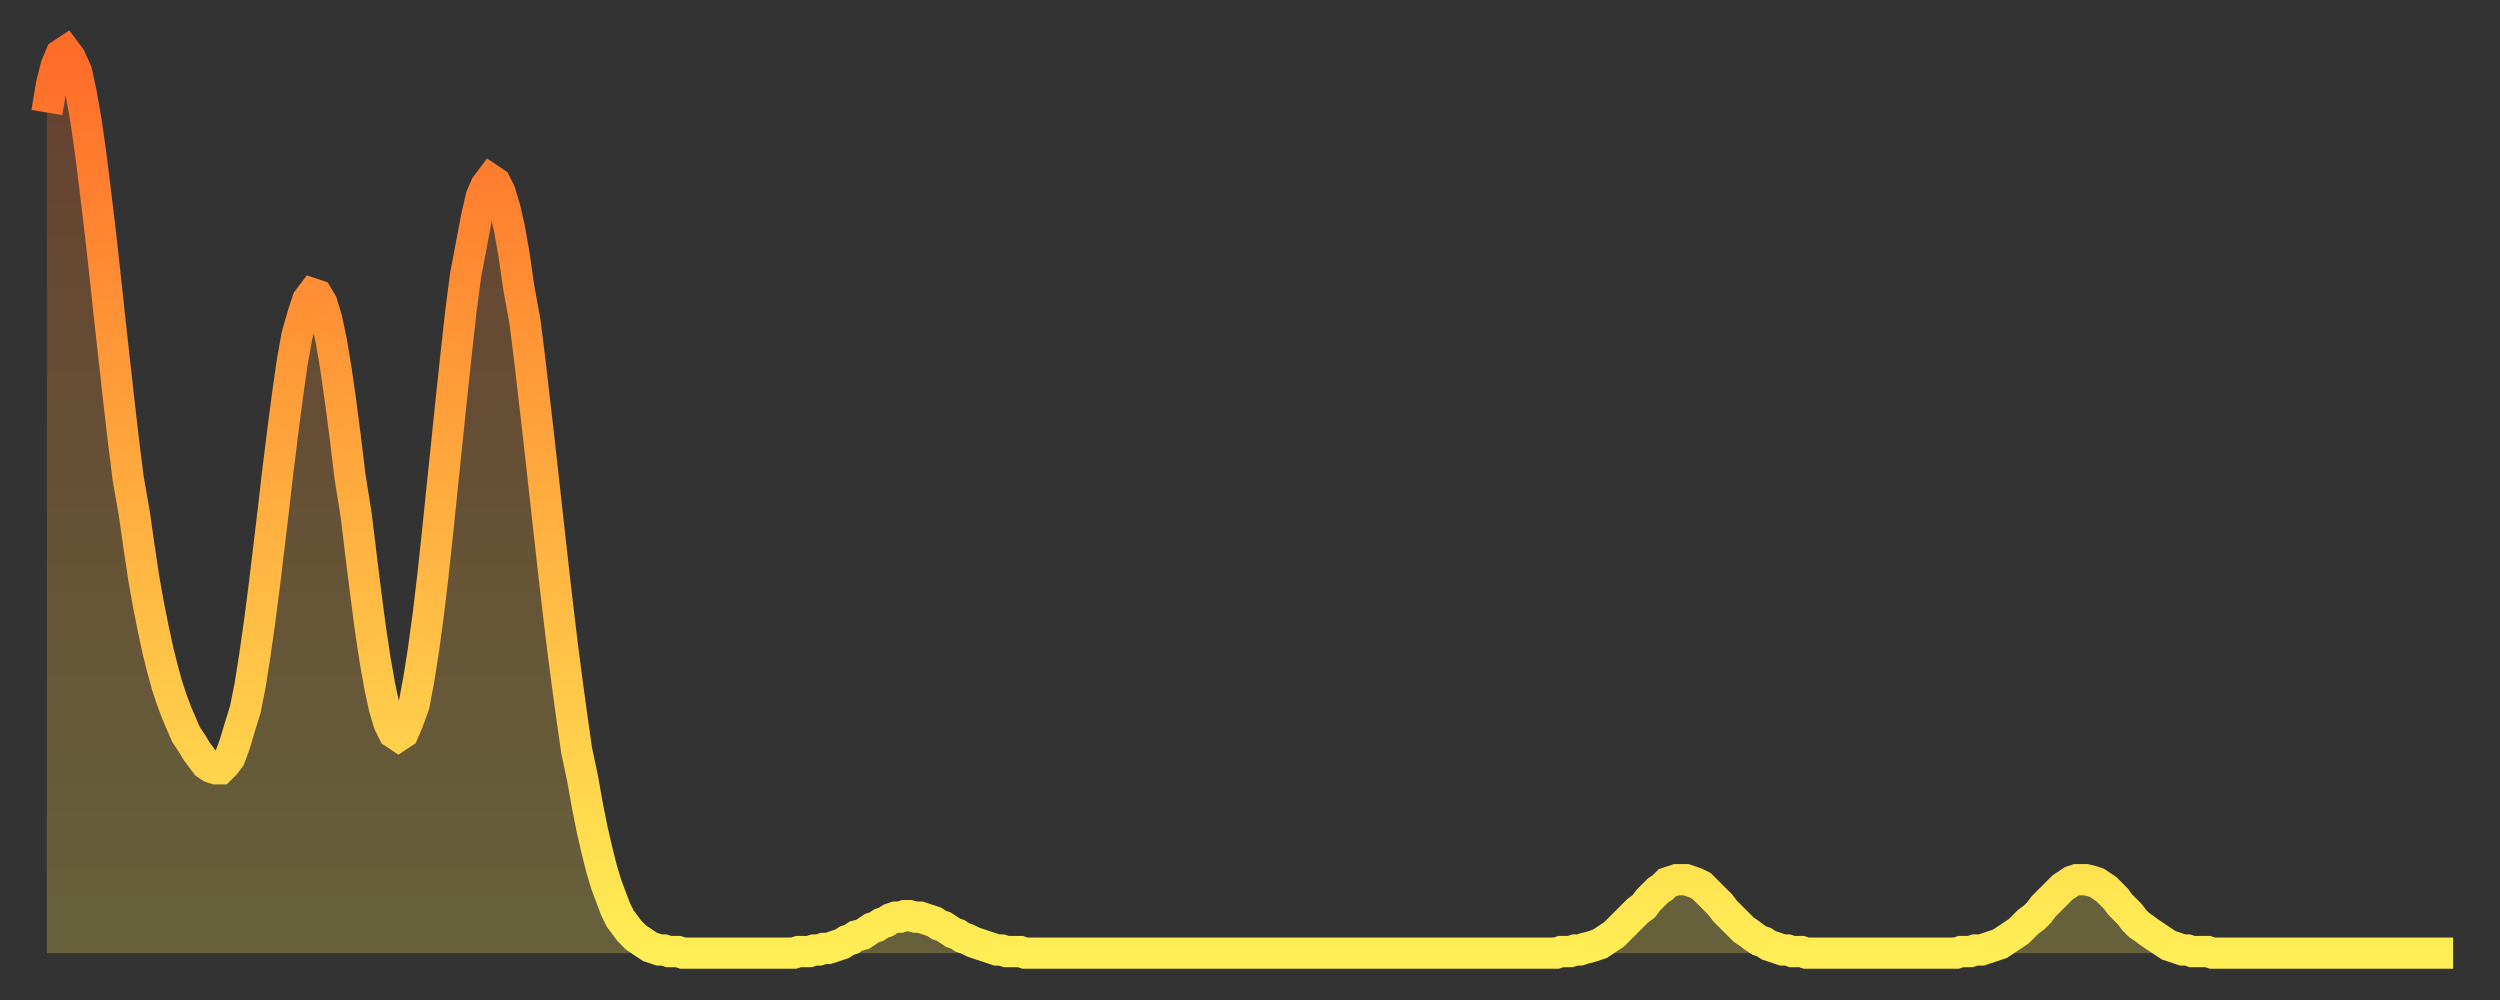
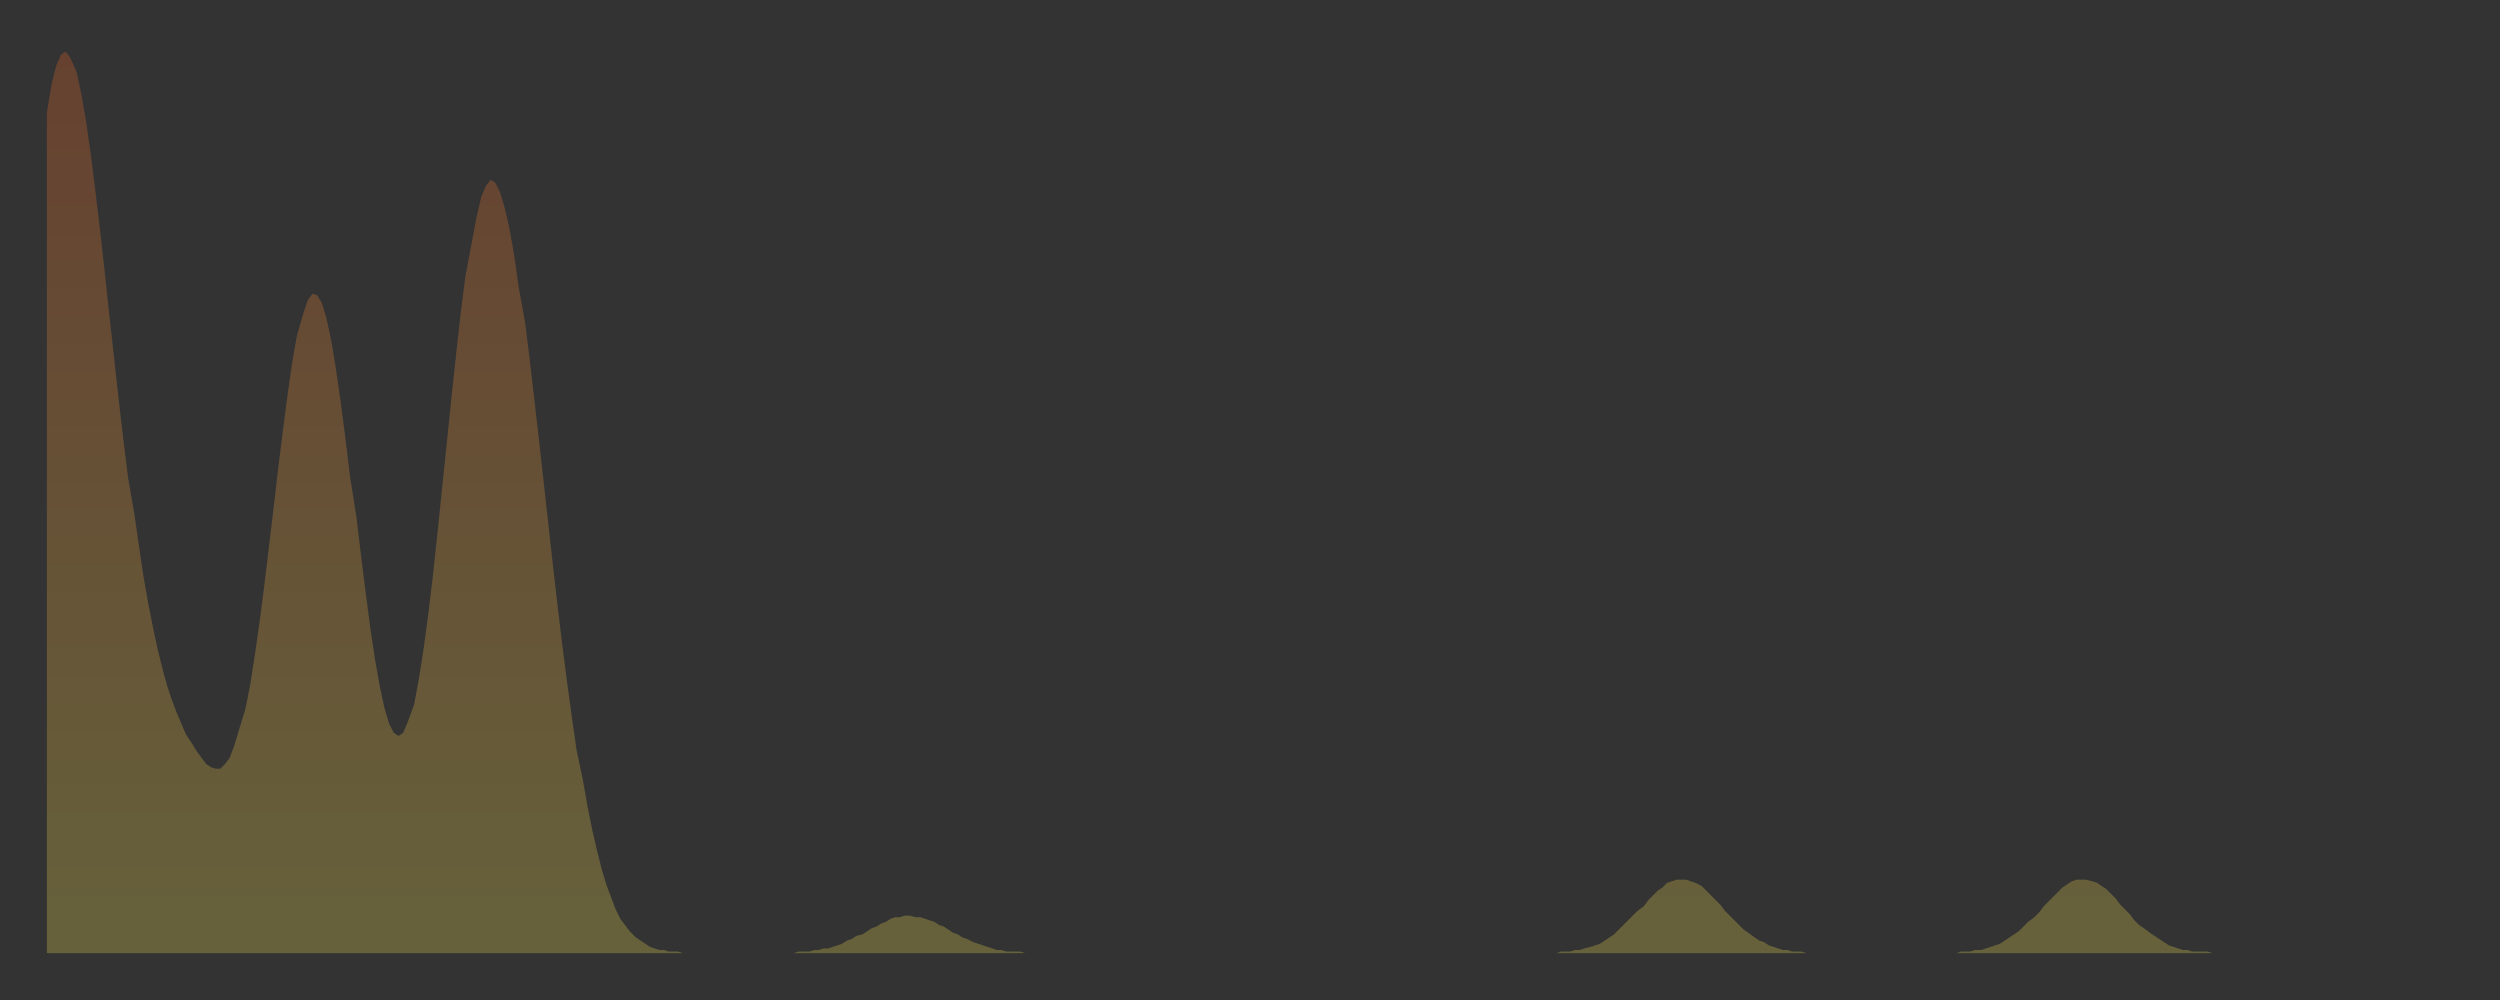
<svg xmlns="http://www.w3.org/2000/svg" baseProfile="full" height="64" version="1.1" width="160">
  <rect width="100%" height="100%" fill="#333333" stroke="none" />
  <defs>
    <linearGradient id="id204822" x1="0" x2="0" y1="0" y2="1">
      <stop offset="0%" stop-color="#ff6c29" />
      <stop offset="50%" stop-color="#ffad3f" />
      <stop offset="100%" stop-color="#ffee55" />
    </linearGradient>
  </defs>
  <g transform="translate(3,3)">
    <g>
-       <path d="M 0.0 4.2 0.3 2.4 0.6 1.2 0.9 0.5 1.2 0.3 1.5 0.7 1.9 1.6 2.2 3.0 2.5 4.7 2.8 6.8 3.1 9.2 3.4 11.7 3.7 14.4 4.0 17.2 4.3 19.9 4.6 22.6 4.9 25.2 5.2 27.6 5.6 29.9 5.9 32.0 6.2 34.0 6.5 35.7 6.8 37.2 7.1 38.6 7.4 39.8 7.7 40.9 8.0 41.8 8.3 42.6 8.6 43.3 8.9 44.0 9.3 44.6 9.6 45.1 9.9 45.5 10.2 45.9 10.5 46.1 10.8 46.2 11.1 46.2 11.4 45.9 11.7 45.5 12.0 44.7 12.3 43.7 12.7 42.4 13.0 40.9 13.3 39.0 13.6 36.9 13.9 34.6 14.2 32.1 14.5 29.6 14.8 27.0 15.1 24.6 15.4 22.3 15.7 20.2 16.0 18.5 16.4 17.1 16.7 16.2 17.0 15.8 17.3 15.9 17.6 16.4 17.9 17.4 18.2 18.8 18.5 20.6 18.8 22.7 19.1 25.0 19.4 27.5 19.8 30.0 20.1 32.5 20.4 34.9 20.7 37.2 21.0 39.2 21.3 40.9 21.6 42.3 21.9 43.3 22.2 43.9 22.5 44.1 22.8 43.9 23.1 43.2 23.5 42.1 23.8 40.5 24.1 38.6 24.4 36.4 24.7 33.9 25.0 31.1 25.3 28.2 25.6 25.3 25.9 22.4 26.2 19.6 26.5 16.9 26.8 14.6 27.2 12.5 27.5 10.9 27.8 9.6 28.1 8.9 28.4 8.5 28.7 8.7 29.0 9.3 29.3 10.3 29.6 11.6 29.9 13.3 30.2 15.4 30.6 17.6 30.9 20.0 31.2 22.6 31.5 25.2 31.8 27.9 32.1 30.6 32.4 33.3 32.7 35.9 33.0 38.4 33.3 40.7 33.6 42.9 33.9 45.0 34.3 46.9 34.6 48.6 34.9 50.1 35.2 51.4 35.5 52.6 35.8 53.6 36.1 54.4 36.4 55.2 36.7 55.8 37.0 56.2 37.3 56.6 37.7 57.0 38.0 57.2 38.3 57.4 38.6 57.6 38.9 57.7 39.2 57.8 39.5 57.8 39.8 57.9 40.1 57.9 40.4 57.9 40.7 58.0 41.0 58.0 41.4 58.0 41.7 58.0 42.0 58.0 42.3 58.0 42.6 58.0 42.9 58.0 43.2 58.0 43.5 58.0 43.8 58.0 44.1 58.0 44.4 58.0 44.7 58.0 45.1 58.0 45.4 58.0 45.7 58.0 46.0 58.0 46.3 58.0 46.6 58.0 46.9 58.0 47.2 58.0 47.5 58.0 47.8 58.0 48.1 57.9 48.5 57.9 48.8 57.9 49.1 57.8 49.4 57.8 49.7 57.7 50.0 57.7 50.3 57.6 50.6 57.5 50.9 57.4 51.2 57.2 51.5 57.1 51.8 56.9 52.2 56.8 52.5 56.6 52.8 56.4 53.1 56.3 53.4 56.1 53.7 56.0 54.0 55.8 54.3 55.7 54.6 55.7 54.9 55.6 55.2 55.6 55.6 55.7 55.9 55.7 56.2 55.8 56.5 55.9 56.8 56.0 57.1 56.2 57.4 56.3 57.7 56.5 58.0 56.7 58.3 56.8 58.6 57.0 58.9 57.1 59.3 57.3 59.6 57.4 59.9 57.5 60.2 57.6 60.5 57.7 60.8 57.8 61.1 57.8 61.4 57.9 61.7 57.9 62.0 57.9 62.3 57.9 62.6 58.0 63.0 58.0 63.3 58.0 63.6 58.0 63.9 58.0 64.2 58.0 64.5 58.0 64.8 58.0 65.1 58.0 65.4 58.0 65.7 58.0 66.0 58.0 66.4 58.0 66.7 58.0 67.0 58.0 67.3 58.0 67.6 58.0 67.9 58.0 68.2 58.0 68.5 58.0 68.8 58.0 69.1 58.0 69.4 58.0 69.7 58.0 70.1 58.0 70.4 58.0 70.7 58.0 71.0 58.0 71.3 58.0 71.6 58.0 71.9 58.0 72.2 58.0 72.5 58.0 72.8 58.0 73.1 58.0 73.5 58.0 73.8 58.0 74.1 58.0 74.4 58.0 74.7 58.0 75.0 58.0 75.3 58.0 75.6 58.0 75.9 58.0 76.2 58.0 76.5 58.0 76.8 58.0 77.2 58.0 77.5 58.0 77.8 58.0 78.1 58.0 78.4 58.0 78.7 58.0 79.0 58.0 79.3 58.0 79.6 58.0 79.9 58.0 80.2 58.0 80.5 58.0 80.9 58.0 81.2 58.0 81.5 58.0 81.8 58.0 82.1 58.0 82.4 58.0 82.7 58.0 83.0 58.0 83.3 58.0 83.6 58.0 83.9 58.0 84.3 58.0 84.6 58.0 84.9 58.0 85.2 58.0 85.5 58.0 85.8 58.0 86.1 58.0 86.4 58.0 86.7 58.0 87.0 58.0 87.3 58.0 87.6 58.0 88.0 58.0 88.3 58.0 88.6 58.0 88.9 58.0 89.2 58.0 89.5 58.0 89.8 58.0 90.1 58.0 90.4 58.0 90.7 58.0 91.0 58.0 91.4 58.0 91.7 58.0 92.0 58.0 92.3 58.0 92.6 58.0 92.9 58.0 93.2 58.0 93.5 58.0 93.8 58.0 94.1 58.0 94.4 58.0 94.7 58.0 95.1 58.0 95.4 58.0 95.7 58.0 96.0 58.0 96.3 58.0 96.6 58.0 96.9 57.9 97.2 57.9 97.5 57.9 97.8 57.8 98.1 57.8 98.4 57.7 98.8 57.6 99.1 57.5 99.4 57.4 99.7 57.2 100.0 57.0 100.3 56.8 100.6 56.5 100.9 56.2 101.2 55.9 101.5 55.6 101.8 55.3 102.2 55.0 102.5 54.6 102.8 54.3 103.1 54.0 103.4 53.8 103.7 53.5 104.0 53.4 104.3 53.3 104.6 53.3 104.9 53.3 105.2 53.4 105.5 53.5 105.9 53.7 106.2 54.0 106.5 54.3 106.8 54.6 107.1 54.9 107.4 55.3 107.7 55.6 108.0 55.9 108.3 56.2 108.6 56.5 108.9 56.7 109.3 57.0 109.6 57.2 109.9 57.3 110.2 57.5 110.5 57.6 110.8 57.7 111.1 57.8 111.4 57.8 111.7 57.9 112.0 57.9 112.3 57.9 112.6 58.0 113.0 58.0 113.3 58.0 113.6 58.0 113.9 58.0 114.2 58.0 114.5 58.0 114.8 58.0 115.1 58.0 115.4 58.0 115.7 58.0 116.0 58.0 116.3 58.0 116.7 58.0 117.0 58.0 117.3 58.0 117.6 58.0 117.9 58.0 118.2 58.0 118.5 58.0 118.8 58.0 119.1 58.0 119.4 58.0 119.7 58.0 120.1 58.0 120.4 58.0 120.7 58.0 121.0 58.0 121.3 58.0 121.6 58.0 121.9 58.0 122.2 58.0 122.5 57.9 122.8 57.9 123.1 57.9 123.4 57.8 123.8 57.8 124.1 57.7 124.4 57.6 124.7 57.5 125.0 57.4 125.3 57.2 125.6 57.0 125.9 56.8 126.2 56.6 126.5 56.3 126.8 56.0 127.2 55.7 127.5 55.4 127.8 55.0 128.1 54.7 128.4 54.4 128.7 54.1 129.0 53.8 129.3 53.6 129.6 53.4 129.9 53.3 130.2 53.3 130.5 53.3 130.9 53.4 131.2 53.5 131.5 53.7 131.8 53.9 132.1 54.2 132.4 54.5 132.7 54.9 133.0 55.2 133.3 55.5 133.6 55.9 133.9 56.2 134.2 56.4 134.6 56.7 134.9 56.9 135.2 57.1 135.5 57.3 135.8 57.5 136.1 57.6 136.4 57.7 136.7 57.8 137.0 57.8 137.3 57.9 137.6 57.9 138.0 57.9 138.3 57.9 138.6 58.0 138.9 58.0 139.2 58.0 139.5 58.0 139.8 58.0 140.1 58.0 140.4 58.0 140.7 58.0 141.0 58.0 141.3 58.0 141.7 58.0 142.0 58.0 142.3 58.0 142.6 58.0 142.9 58.0 143.2 58.0 143.5 58.0 143.8 58.0 144.1 58.0 144.4 58.0 144.7 58.0 145.1 58.0 145.4 58.0 145.7 58.0 146.0 58.0 146.3 58.0 146.6 58.0 146.9 58.0 147.2 58.0 147.5 58.0 147.8 58.0 148.1 58.0 148.4 58.0 148.8 58.0 149.1 58.0 149.4 58.0 149.7 58.0 150.0 58.0 150.3 58.0 150.6 58.0 150.9 58.0 151.2 58.0 151.5 58.0 151.8 58.0 152.1 58.0 152.5 58.0 152.8 58.0 153.1 58.0 153.4 58.0 153.7 58.0 154.0 58.0" fill="none" id="graph-curve" opacity="1" stroke="url(#id204822)" stroke-width="2" />
      <path d="M 0 58 L 0.0 4.2 0.3 2.4 0.6 1.2 0.9 0.5 1.2 0.3 1.5 0.7 1.9 1.6 2.2 3.0 2.5 4.7 2.8 6.8 3.1 9.2 3.4 11.7 3.7 14.4 4.0 17.2 4.3 19.9 4.6 22.6 4.9 25.2 5.2 27.6 5.6 29.9 5.9 32.0 6.2 34.0 6.5 35.7 6.8 37.2 7.1 38.6 7.4 39.8 7.7 40.9 8.0 41.8 8.3 42.6 8.6 43.3 8.9 44.0 9.3 44.6 9.6 45.1 9.9 45.5 10.2 45.9 10.5 46.1 10.8 46.2 11.1 46.2 11.4 45.9 11.7 45.5 12.0 44.7 12.3 43.7 12.7 42.4 13.0 40.9 13.3 39.0 13.6 36.9 13.9 34.6 14.2 32.1 14.5 29.6 14.8 27.0 15.1 24.6 15.4 22.3 15.7 20.2 16.0 18.5 16.4 17.1 16.7 16.2 17.0 15.8 17.3 15.9 17.6 16.4 17.9 17.4 18.2 18.8 18.5 20.6 18.8 22.7 19.1 25.0 19.4 27.5 19.8 30.0 20.1 32.5 20.4 34.9 20.7 37.2 21.0 39.2 21.3 40.9 21.6 42.3 21.9 43.3 22.2 43.9 22.5 44.1 22.8 43.9 23.1 43.2 23.5 42.1 23.8 40.5 24.1 38.6 24.4 36.4 24.7 33.9 25.0 31.1 25.3 28.2 25.6 25.3 25.9 22.4 26.2 19.6 26.5 16.9 26.8 14.6 27.2 12.5 27.5 10.9 27.8 9.6 28.1 8.9 28.4 8.5 28.7 8.7 29.0 9.3 29.3 10.3 29.6 11.6 29.9 13.3 30.2 15.4 30.6 17.6 30.9 20.0 31.2 22.6 31.5 25.2 31.8 27.9 32.1 30.6 32.4 33.3 32.7 35.9 33.0 38.4 33.3 40.7 33.6 42.9 33.9 45.0 34.3 46.9 34.6 48.6 34.9 50.1 35.2 51.4 35.5 52.6 35.8 53.6 36.1 54.4 36.4 55.2 36.7 55.8 37.0 56.2 37.3 56.6 37.7 57.0 38.0 57.2 38.3 57.4 38.6 57.6 38.9 57.7 39.2 57.8 39.5 57.8 39.8 57.9 40.1 57.9 40.4 57.9 40.7 58.0 41.0 58.0 41.4 58.0 41.7 58.0 42.0 58.0 42.3 58.0 42.6 58.0 42.9 58.0 43.2 58.0 43.5 58.0 43.8 58.0 44.1 58.0 44.4 58.0 44.7 58.0 45.1 58.0 45.4 58.0 45.7 58.0 46.0 58.0 46.3 58.0 46.6 58.0 46.9 58.0 47.2 58.0 47.5 58.0 47.8 58.0 48.1 57.9 48.5 57.9 48.8 57.9 49.1 57.8 49.4 57.8 49.7 57.7 50.0 57.7 50.3 57.6 50.6 57.5 50.9 57.4 51.2 57.2 51.5 57.1 51.8 56.9 52.2 56.8 52.5 56.6 52.8 56.4 53.1 56.3 53.4 56.1 53.7 56.0 54.0 55.8 54.3 55.7 54.6 55.7 54.9 55.6 55.2 55.6 55.6 55.7 55.9 55.7 56.2 55.8 56.5 55.9 56.8 56.0 57.1 56.2 57.4 56.3 57.7 56.5 58.0 56.7 58.3 56.8 58.6 57.0 58.9 57.1 59.3 57.3 59.6 57.4 59.9 57.5 60.2 57.6 60.5 57.7 60.8 57.8 61.1 57.8 61.4 57.9 61.7 57.9 62.0 57.9 62.3 57.9 62.6 58.0 63.0 58.0 63.3 58.0 63.6 58.0 63.9 58.0 64.2 58.0 64.5 58.0 64.8 58.0 65.1 58.0 65.4 58.0 65.7 58.0 66.0 58.0 66.4 58.0 66.7 58.0 67.0 58.0 67.3 58.0 67.6 58.0 67.9 58.0 68.2 58.0 68.5 58.0 68.8 58.0 69.1 58.0 69.4 58.0 69.7 58.0 70.1 58.0 70.4 58.0 70.7 58.0 71.0 58.0 71.3 58.0 71.6 58.0 71.9 58.0 72.2 58.0 72.5 58.0 72.8 58.0 73.1 58.0 73.5 58.0 73.8 58.0 74.1 58.0 74.4 58.0 74.7 58.0 75.0 58.0 75.3 58.0 75.6 58.0 75.9 58.0 76.2 58.0 76.5 58.0 76.8 58.0 77.2 58.0 77.5 58.0 77.8 58.0 78.1 58.0 78.4 58.0 78.7 58.0 79.0 58.0 79.3 58.0 79.6 58.0 79.9 58.0 80.2 58.0 80.5 58.0 80.9 58.0 81.2 58.0 81.5 58.0 81.8 58.0 82.1 58.0 82.4 58.0 82.7 58.0 83.0 58.0 83.3 58.0 83.6 58.0 83.9 58.0 84.3 58.0 84.6 58.0 84.9 58.0 85.2 58.0 85.5 58.0 85.8 58.0 86.1 58.0 86.4 58.0 86.7 58.0 87.0 58.0 87.3 58.0 87.6 58.0 88.0 58.0 88.3 58.0 88.6 58.0 88.9 58.0 89.2 58.0 89.5 58.0 89.8 58.0 90.1 58.0 90.4 58.0 90.7 58.0 91.0 58.0 91.4 58.0 91.7 58.0 92.0 58.0 92.3 58.0 92.6 58.0 92.9 58.0 93.2 58.0 93.5 58.0 93.8 58.0 94.1 58.0 94.4 58.0 94.7 58.0 95.1 58.0 95.4 58.0 95.7 58.0 96.0 58.0 96.3 58.0 96.6 58.0 96.9 57.9 97.2 57.9 97.5 57.9 97.8 57.8 98.1 57.8 98.4 57.7 98.8 57.6 99.1 57.5 99.4 57.4 99.7 57.2 100.0 57.0 100.3 56.8 100.6 56.5 100.9 56.2 101.2 55.9 101.5 55.6 101.8 55.3 102.2 55.0 102.5 54.6 102.8 54.3 103.1 54.0 103.4 53.8 103.7 53.5 104.0 53.4 104.3 53.3 104.6 53.3 104.9 53.3 105.2 53.4 105.5 53.5 105.9 53.7 106.2 54.0 106.5 54.3 106.8 54.6 107.1 54.9 107.4 55.3 107.7 55.6 108.0 55.9 108.3 56.2 108.6 56.5 108.9 56.7 109.3 57.0 109.6 57.2 109.9 57.3 110.2 57.5 110.5 57.6 110.8 57.7 111.1 57.8 111.4 57.8 111.7 57.9 112.0 57.9 112.3 57.9 112.6 58.0 113.0 58.0 113.3 58.0 113.6 58.0 113.9 58.0 114.2 58.0 114.5 58.0 114.8 58.0 115.1 58.0 115.4 58.0 115.7 58.0 116.0 58.0 116.3 58.0 116.7 58.0 117.0 58.0 117.3 58.0 117.6 58.0 117.9 58.0 118.2 58.0 118.5 58.0 118.8 58.0 119.1 58.0 119.4 58.0 119.7 58.0 120.1 58.0 120.4 58.0 120.7 58.0 121.0 58.0 121.3 58.0 121.6 58.0 121.9 58.0 122.2 58.0 122.5 57.9 122.8 57.9 123.1 57.9 123.4 57.8 123.8 57.8 124.1 57.7 124.4 57.6 124.7 57.5 125.0 57.4 125.3 57.2 125.6 57.0 125.9 56.8 126.2 56.6 126.5 56.3 126.8 56.0 127.2 55.7 127.5 55.4 127.8 55.0 128.1 54.7 128.4 54.4 128.7 54.1 129.0 53.8 129.3 53.6 129.6 53.4 129.9 53.3 130.2 53.3 130.5 53.3 130.9 53.4 131.2 53.5 131.5 53.7 131.8 53.9 132.1 54.2 132.4 54.5 132.7 54.9 133.0 55.2 133.3 55.5 133.6 55.9 133.9 56.2 134.2 56.4 134.6 56.7 134.9 56.9 135.2 57.1 135.5 57.3 135.8 57.5 136.1 57.6 136.4 57.7 136.7 57.8 137.0 57.8 137.3 57.9 137.6 57.9 138.0 57.9 138.3 57.9 138.6 58.0 138.9 58.0 139.2 58.0 139.5 58.0 139.8 58.0 140.1 58.0 140.4 58.0 140.7 58.0 141.0 58.0 141.3 58.0 141.7 58.0 142.0 58.0 142.3 58.0 142.6 58.0 142.9 58.0 143.2 58.0 143.5 58.0 143.8 58.0 144.1 58.0 144.4 58.0 144.7 58.0 145.1 58.0 145.4 58.0 145.7 58.0 146.0 58.0 146.3 58.0 146.6 58.0 146.9 58.0 147.2 58.0 147.5 58.0 147.8 58.0 148.1 58.0 148.4 58.0 148.8 58.0 149.1 58.0 149.4 58.0 149.7 58.0 150.0 58.0 150.3 58.0 150.6 58.0 150.9 58.0 151.2 58.0 151.5 58.0 151.8 58.0 152.1 58.0 152.5 58.0 152.8 58.0 153.1 58.0 153.4 58.0 153.7 58.0 154.0 58.0 154 58" fill="url(#id204822)" fill-opacity=".25" id="graph-shadow" />
    </g>
  </g>
</svg>